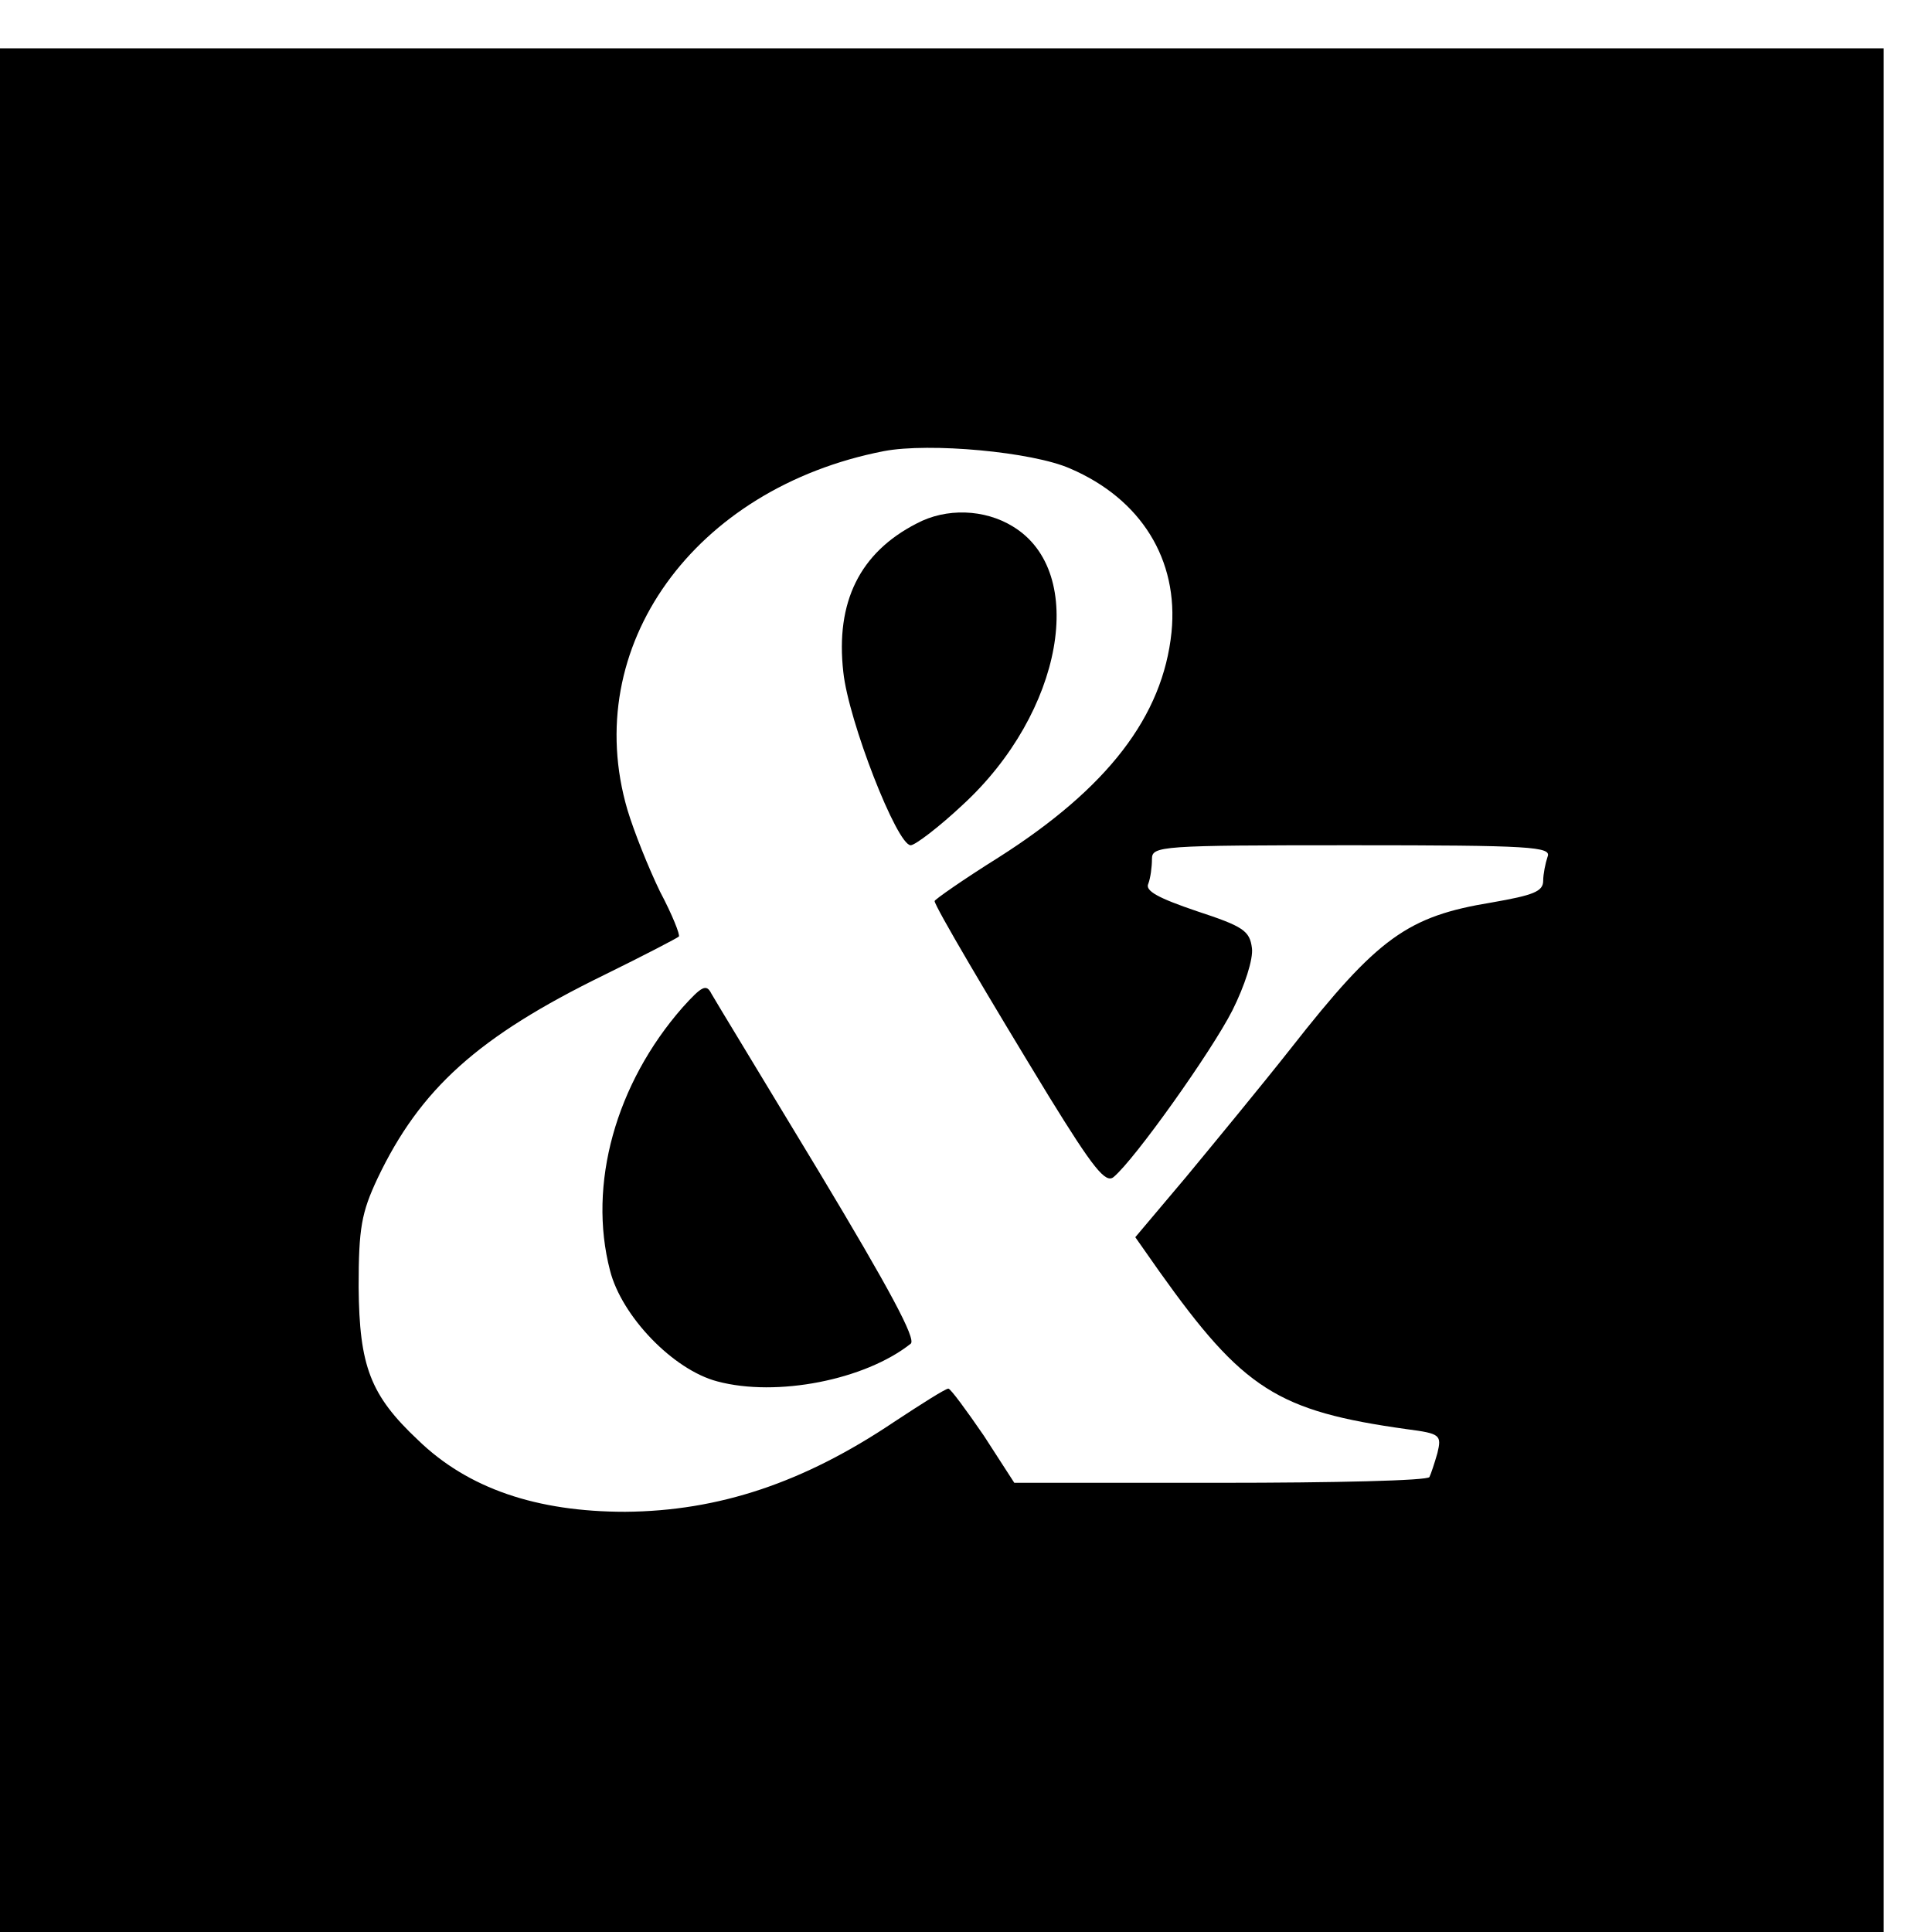
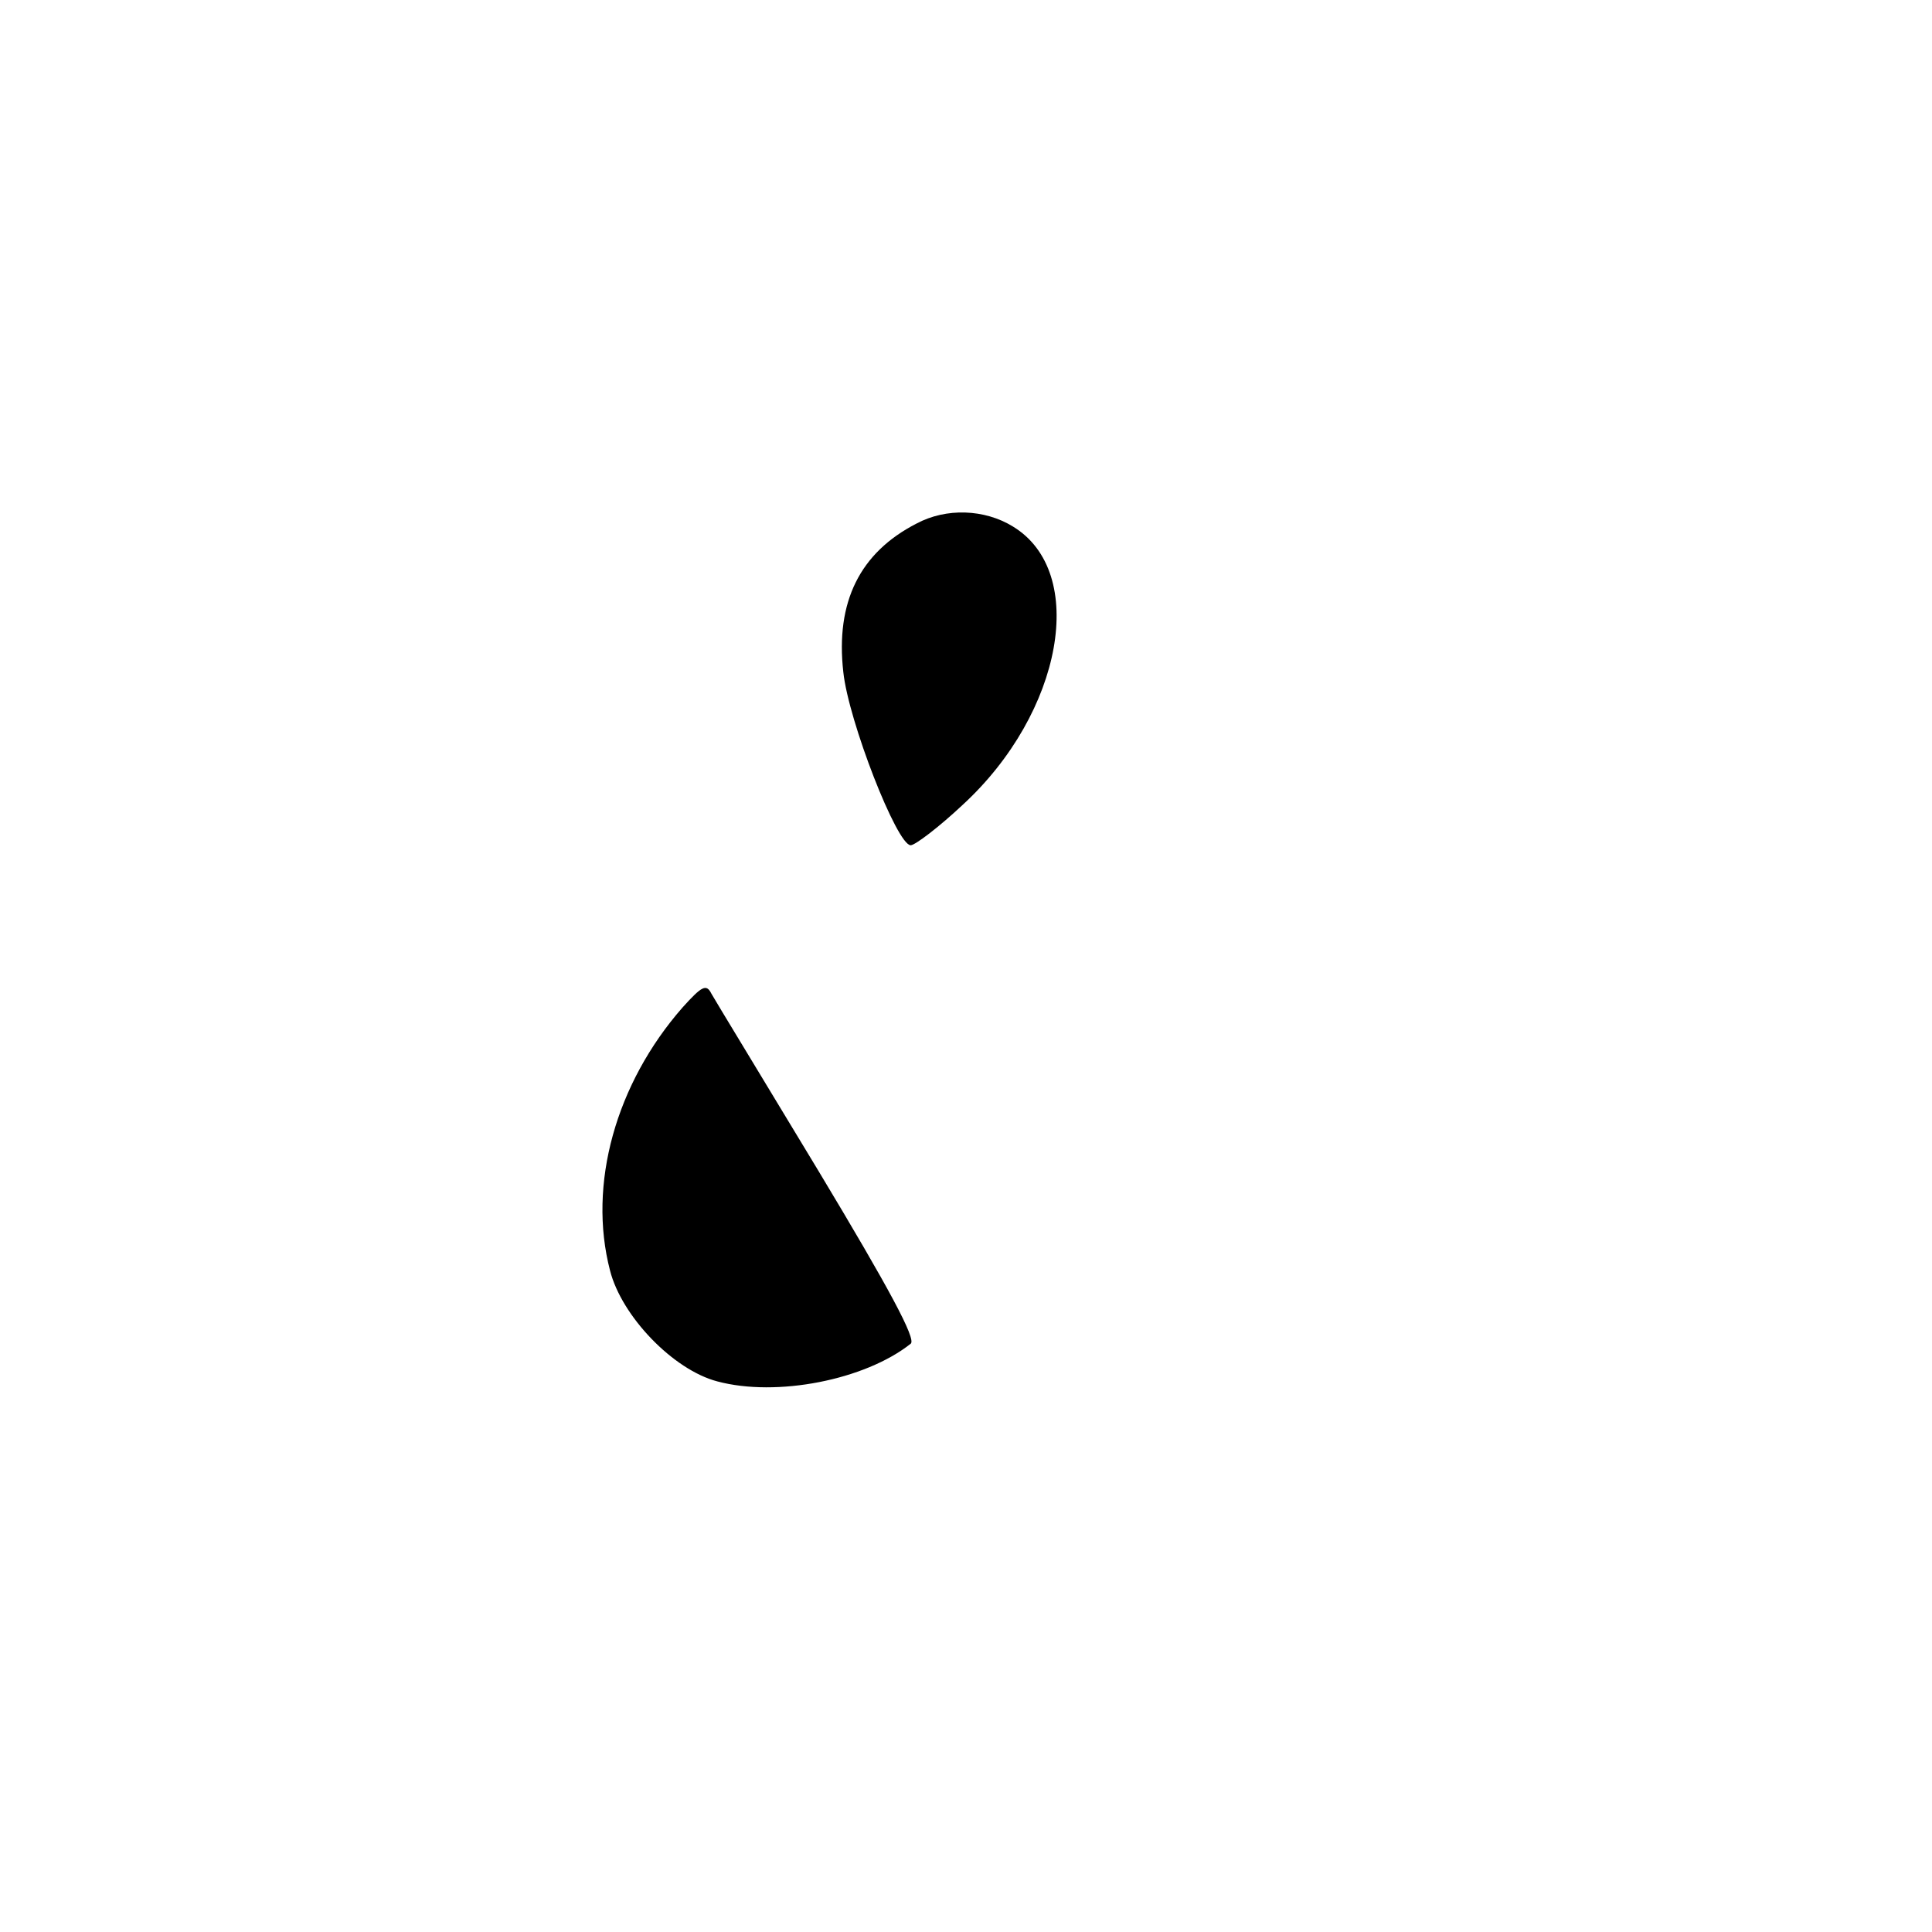
<svg xmlns="http://www.w3.org/2000/svg" version="1.0" width="16pt" height="16pt" viewBox="0 0 16 16" preserveAspectRatio="xMidYMid meet">
  <g transform="translate(0,16) scale(0.006,-0.006)" fill="#000000" stroke="none">
-     <path d="M0 1300 l0 -1300 1300 0 1300 0 0 1300 0 1300 -1300 0 -1300 0 0 -1300z m1477 720 c98 -42 150 -126 140 -226 -12 -116 -88 -215 -239 -311 -48 -30 -88 -58 -88 -60 0 -7 75 -134 158 -270 61 -99 78 -120 89 -111 29 24 135 173 164 230 17 34 29 71 27 86 -3 24 -12 30 -76 51 -53 18 -72 28 -67 38 3 8 5 23 5 34 0 18 11 19 276 19 248 0 276 -2 270 -16 -3 -9 -6 -24 -6 -33 0 -15 -14 -20 -71 -30 -116 -19 -157 -48 -277 -201 -41 -52 -107 -132 -145 -178 l-70 -83 33 -47 c116 -163 163 -193 342 -218 46 -6 48 -8 42 -33 -4 -14 -9 -29 -11 -33 -2 -5 -132 -8 -289 -8 l-284 0 -42 65 c-24 35 -46 65 -49 65 -4 0 -37 -21 -75 -46 -125 -84 -242 -123 -371 -124 -122 0 -217 32 -286 99 -66 62 -81 102 -82 211 0 82 4 103 26 150 59 124 139 196 313 281 55 27 101 51 103 53 2 2 -9 30 -26 62 -16 33 -36 83 -45 113 -66 225 92 444 354 495 63 12 205 -1 257 -24z" />
    <path d="M1265 1944 c-78 -40 -112 -108 -101 -205 7 -67 74 -239 93 -239 6 0 39 25 72 56 138 127 173 321 69 384 -39 24 -92 26 -133 4z" />
    <path d="M942 1276 c-92 -105 -131 -244 -100 -363 16 -63 87 -137 148 -153 82 -22 204 2 267 52 8 6 -29 75 -127 238 -76 126 -143 236 -148 245 -7 14 -13 11 -40 -19z" />
  </g>
</svg>